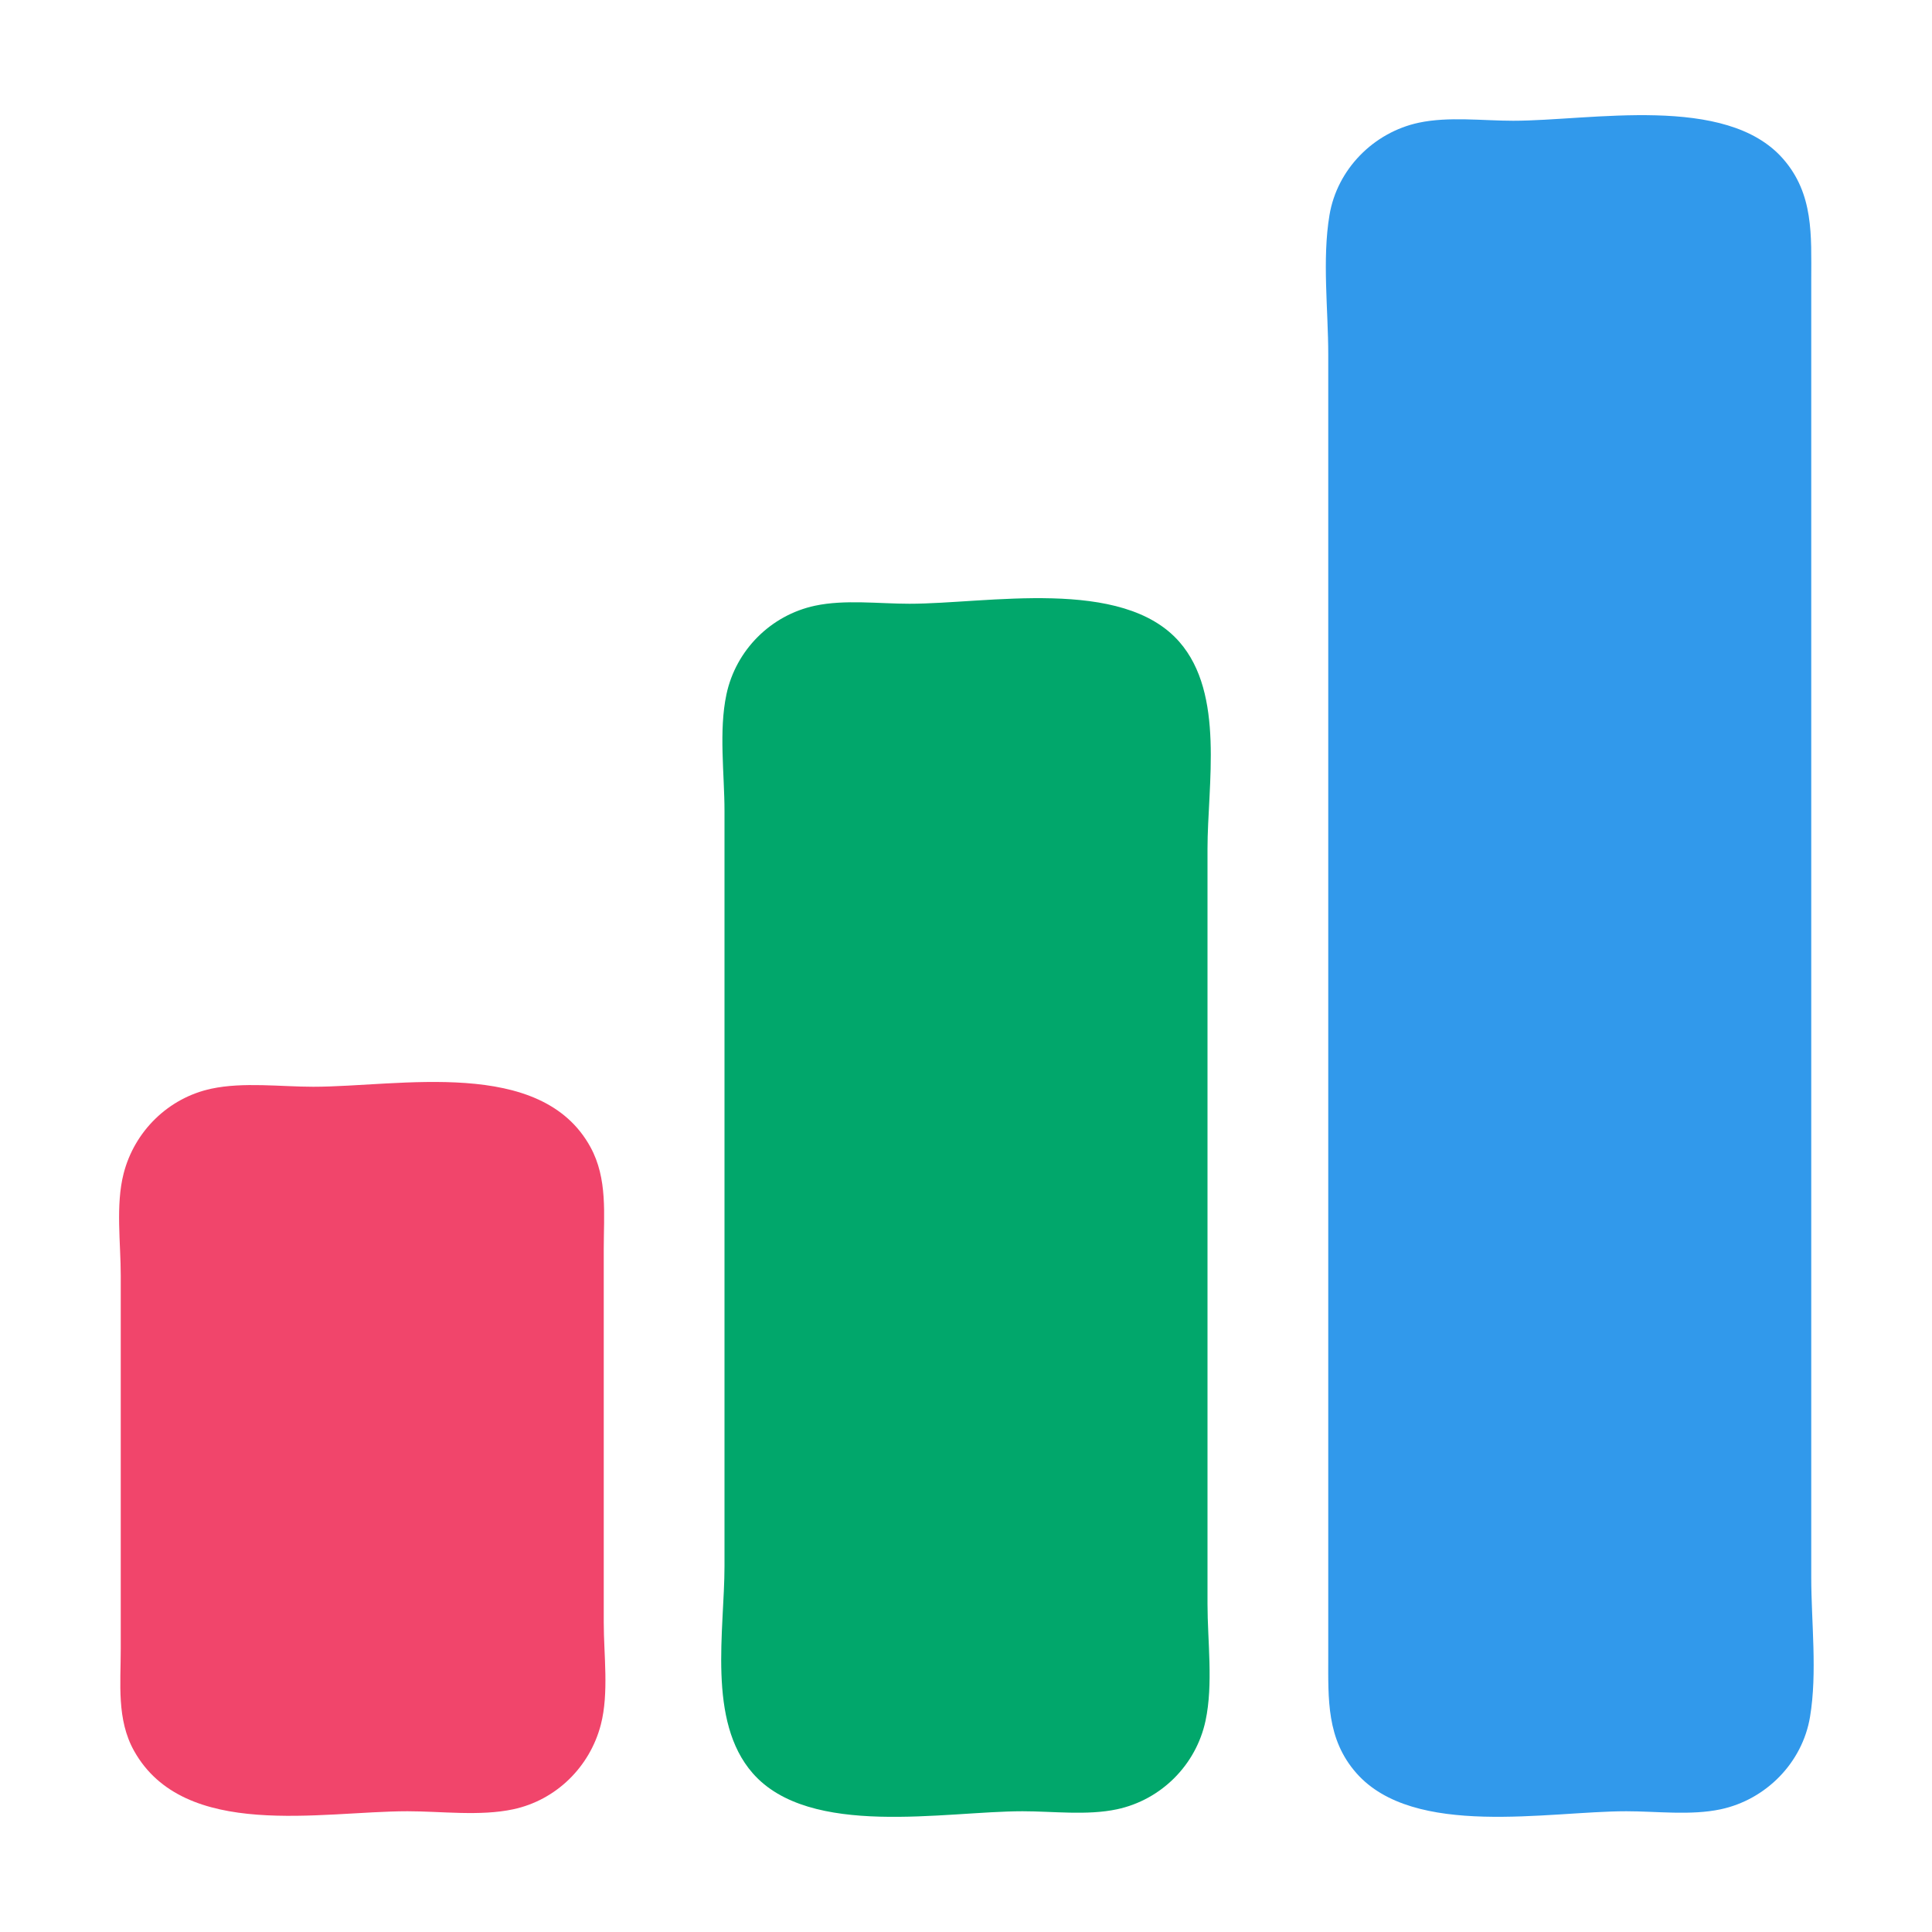
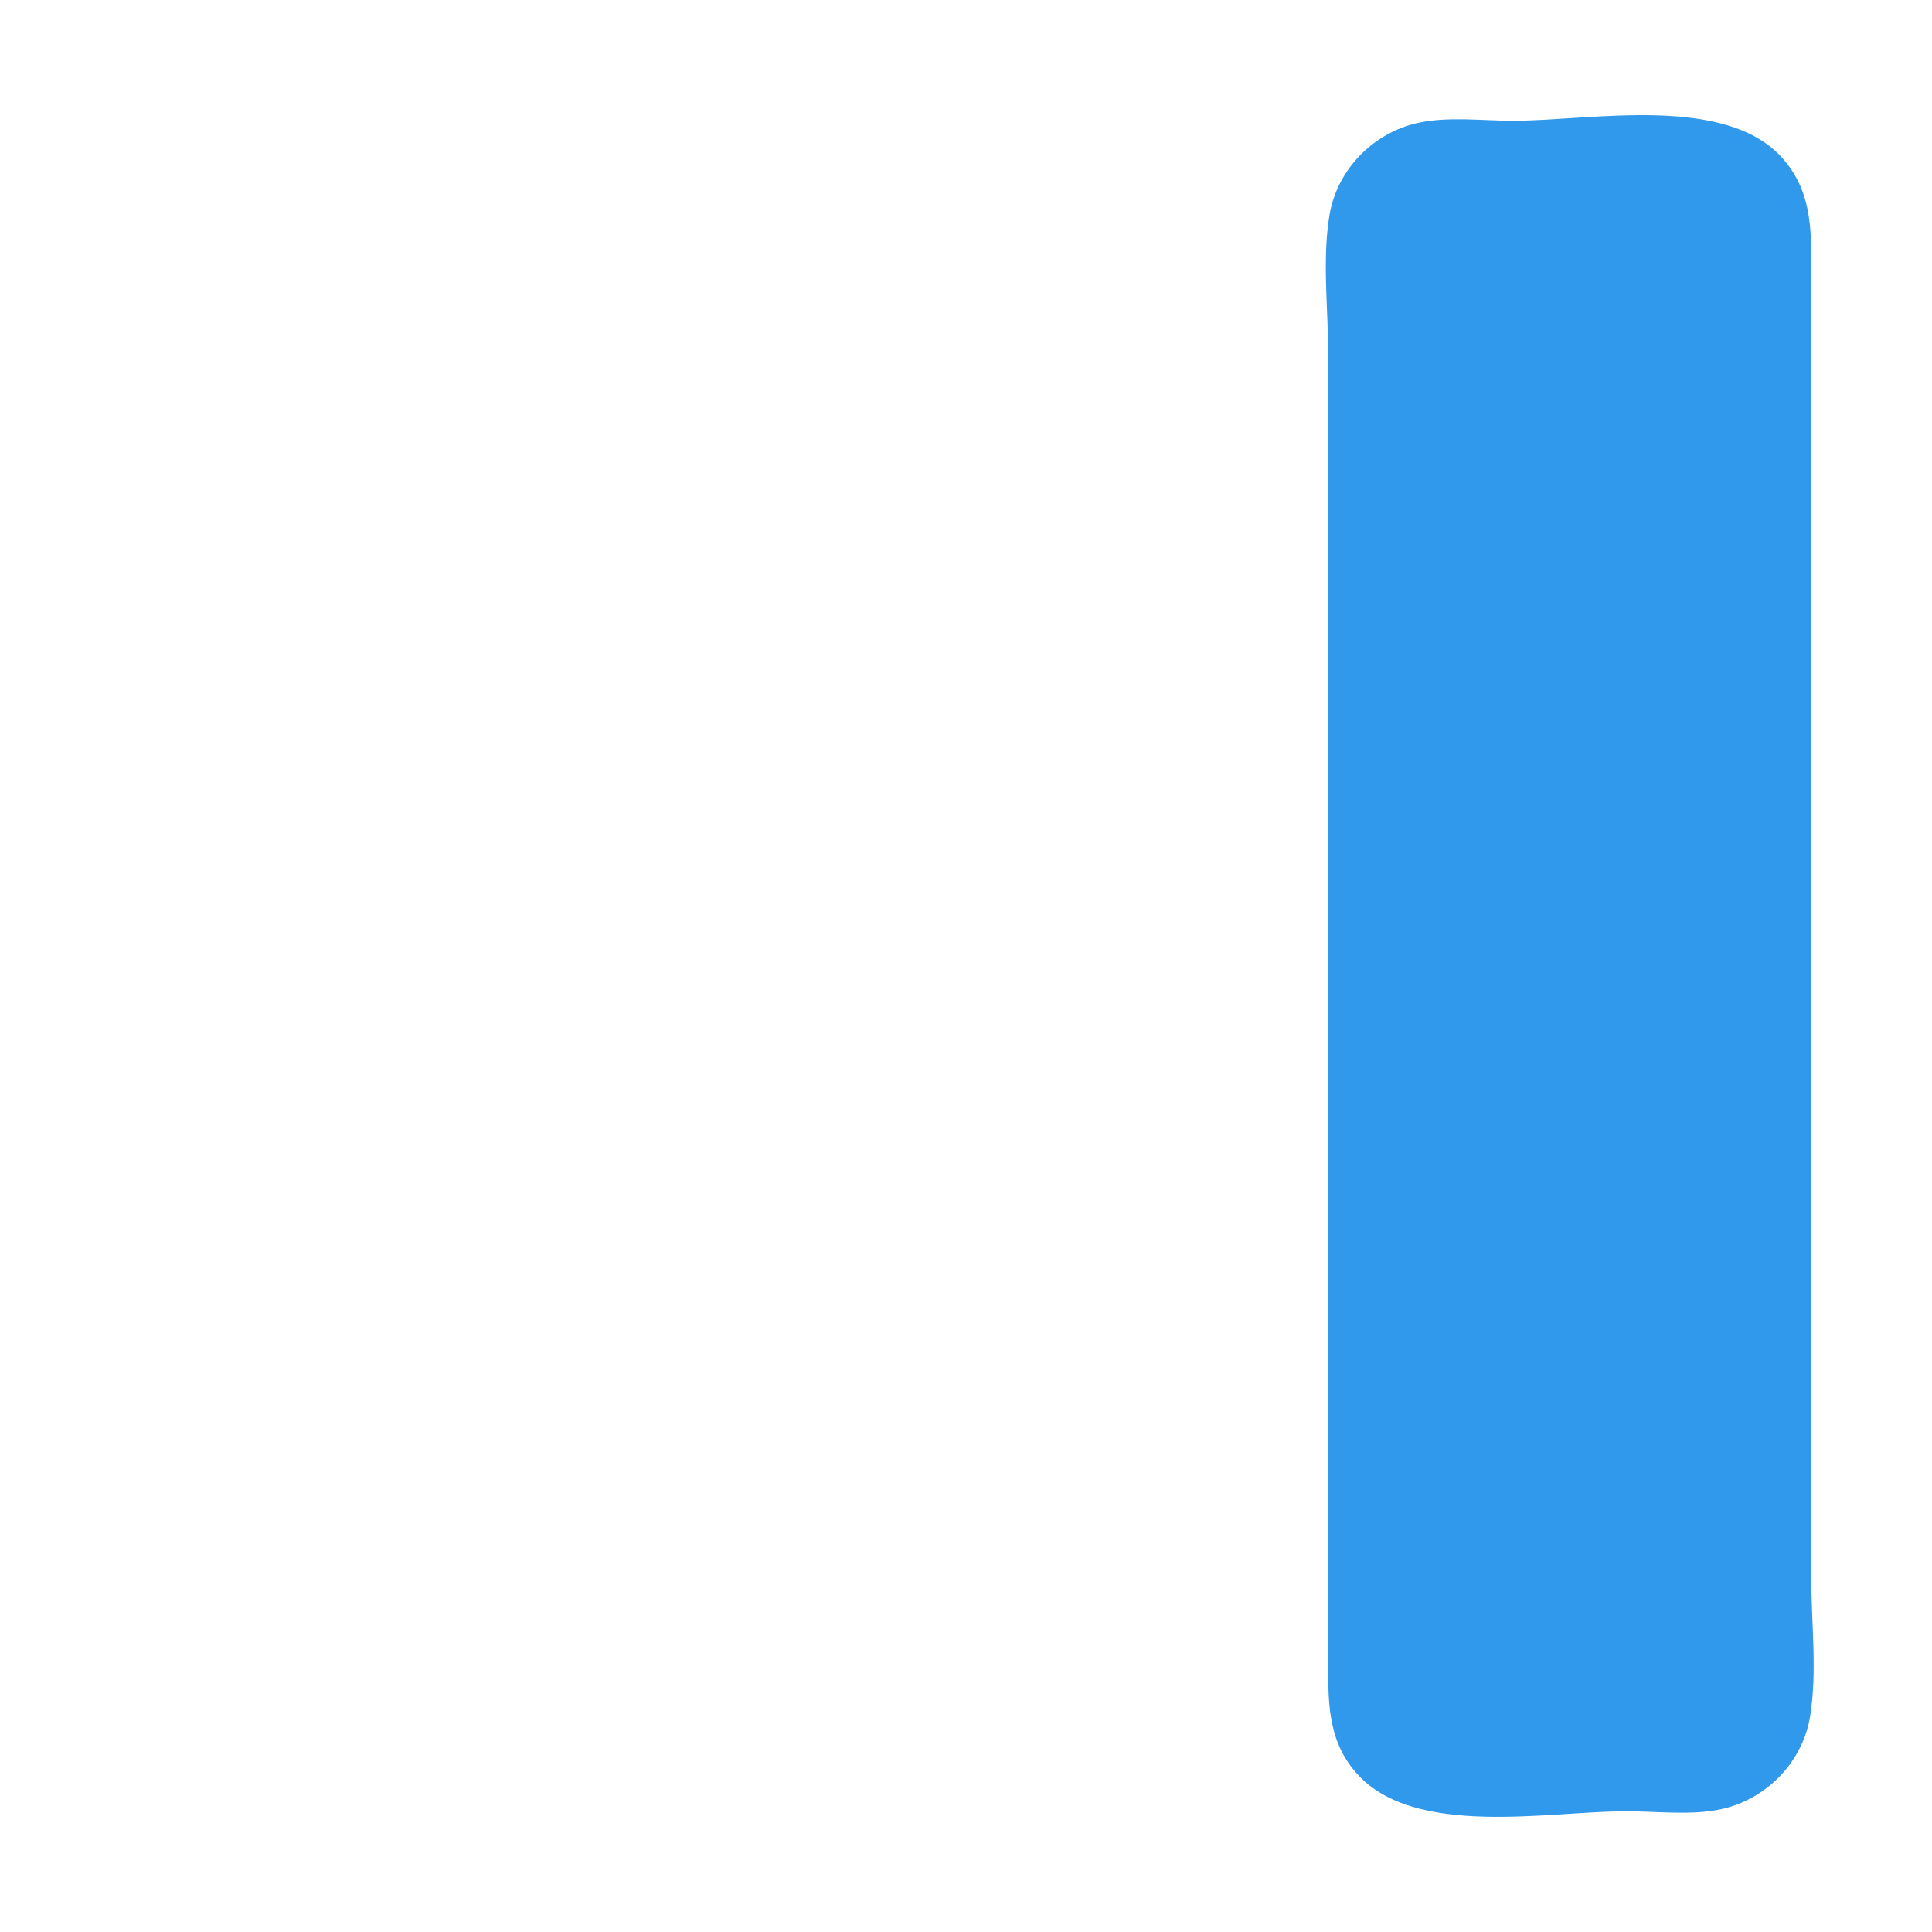
<svg xmlns="http://www.w3.org/2000/svg" width="100%" height="100%" viewBox="0 0 512 512" version="1.1" xml:space="preserve" style="fill-rule:evenodd;clip-rule:evenodd;stroke-linejoin:round;stroke-miterlimit:2;">
  <rect x="0" y="0" width="512" height="512" style="fill:none;fill-rule:nonzero;" />
  <path d="M376,32.518C364.02,35.074 354.355,44.845 352.326,57C350.359,68.774 352,82.067 352,94L352,439C352,450.245 351.507,460.884 359.468,469.907C374.694,487.165 410.291,480 431,480C439.035,480 448.117,481.164 456,479.482C467.98,476.926 477.645,467.155 479.674,455C481.641,443.226 480,429.933 480,418L480,346L480,125L480,74C480,62.43 480.695,51.413 472.532,42.09C457.406,24.813 421.669,32 401,32C392.965,32 383.883,30.836 376,32.518Z" style="fill:rgb(49,153,235);fill-rule:nonzero;" />
-   <path d="M216,160.518C204.273,163.02 195.02,172.273 192.518,184C190.448,193.701 192,205.101 192,215L192,415C192,432.045 187.357,456.077 199.468,469.91C214.594,487.187 250.331,480 271,480C279.035,480 288.117,481.164 296,479.482C307.727,476.98 316.98,467.727 319.482,456C321.552,446.299 320,434.899 320,425L320,363L320,225C320,207.955 324.643,183.923 312.532,170.09C297.406,152.813 261.669,160 241,160C232.965,160 223.883,158.836 216,160.518Z" style="fill:rgb(1,167,107);fill-rule:nonzero;" />
-   <path d="M56,288.518C44.616,290.95 35.631,299.797 32.761,311C30.613,319.383 32,329.389 32,338L32,437C32,446.144 30.886,455.706 35.529,464C48.831,487.764 85.121,480 108,480C116.967,480 127.207,481.358 136,479.482C147.374,477.056 156.346,468.238 159.239,457C161.396,448.625 160,438.605 160,430L160,379L160,331C160,321.811 161.058,312.363 156.482,304C143.369,280.034 105.86,288 83,288C74.345,288 64.487,286.704 56,288.518Z" style="fill:rgb(241,69,107);fill-rule:nonzero;" />
  <path d="M46,292L47,293L46,292M155,302L156,303L155,302M36,465L37,466L36,465M155,465L156,466L155,465M39,469L40,470L39,469Z" style="fill:rgb(255,129,129);fill-rule:nonzero;" />
  <path d="M366,475L367,476L366,475Z" style="fill:rgb(1,167,107);fill-rule:nonzero;" />
</svg>